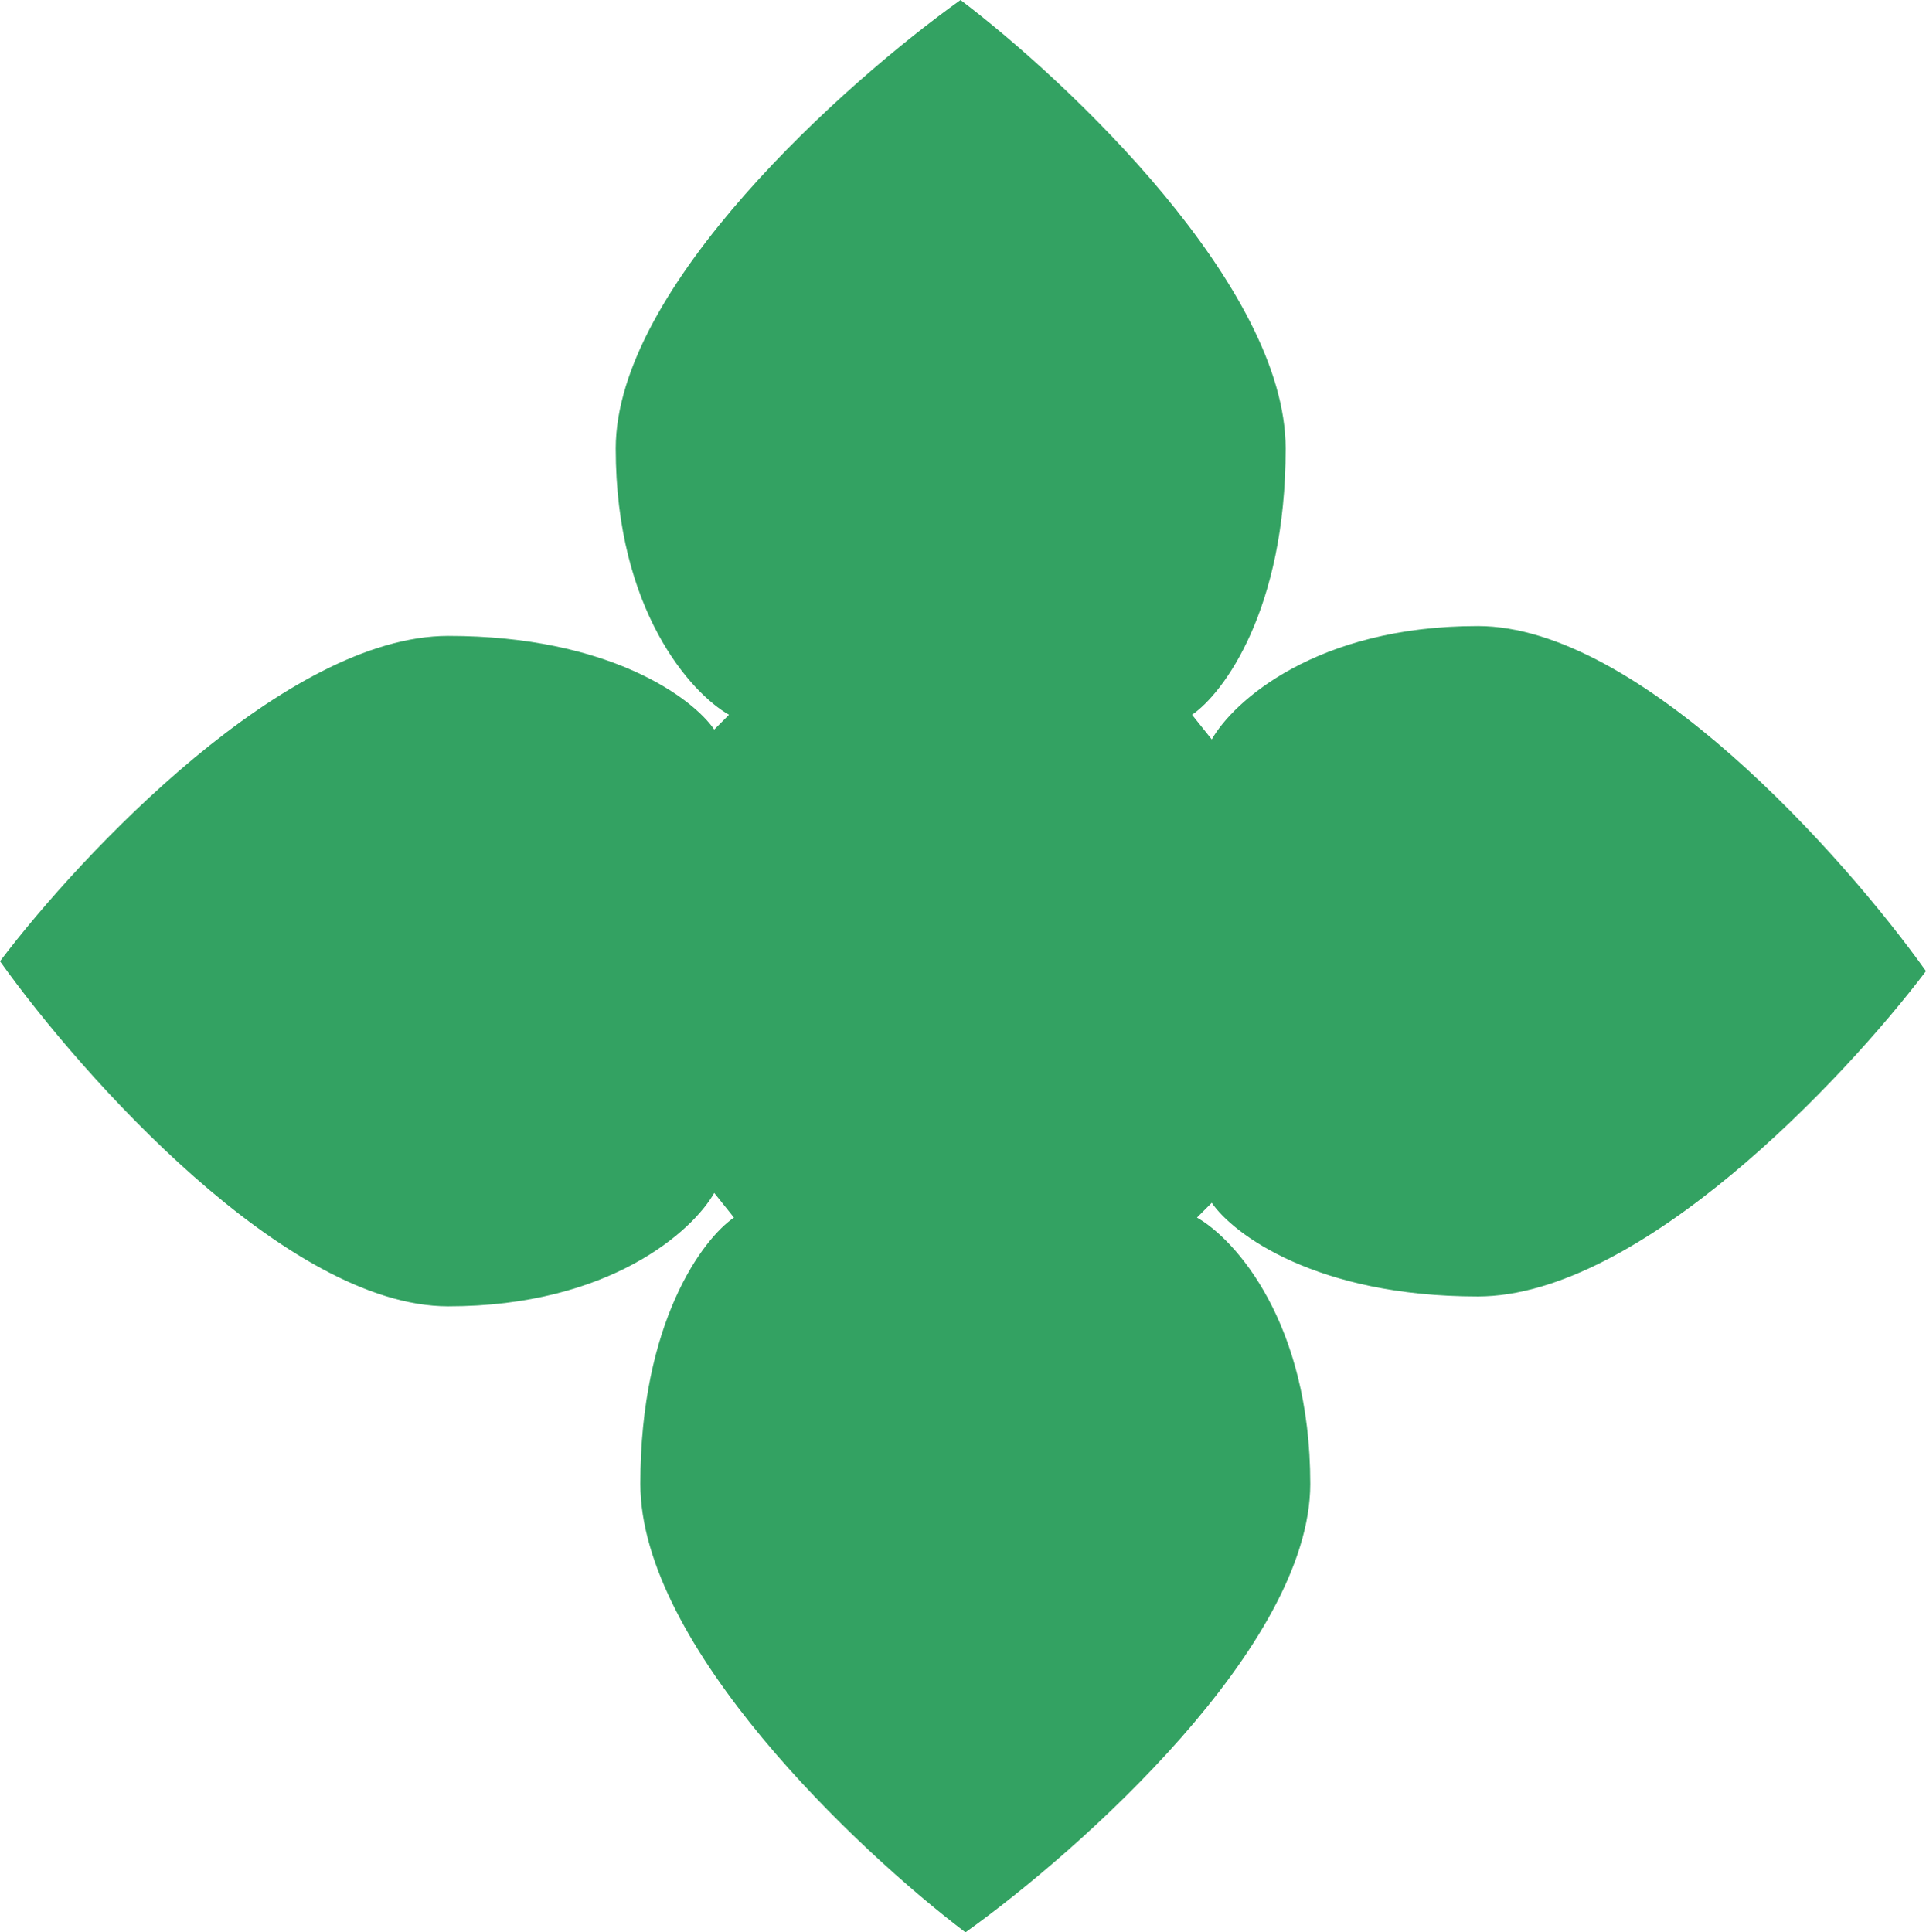
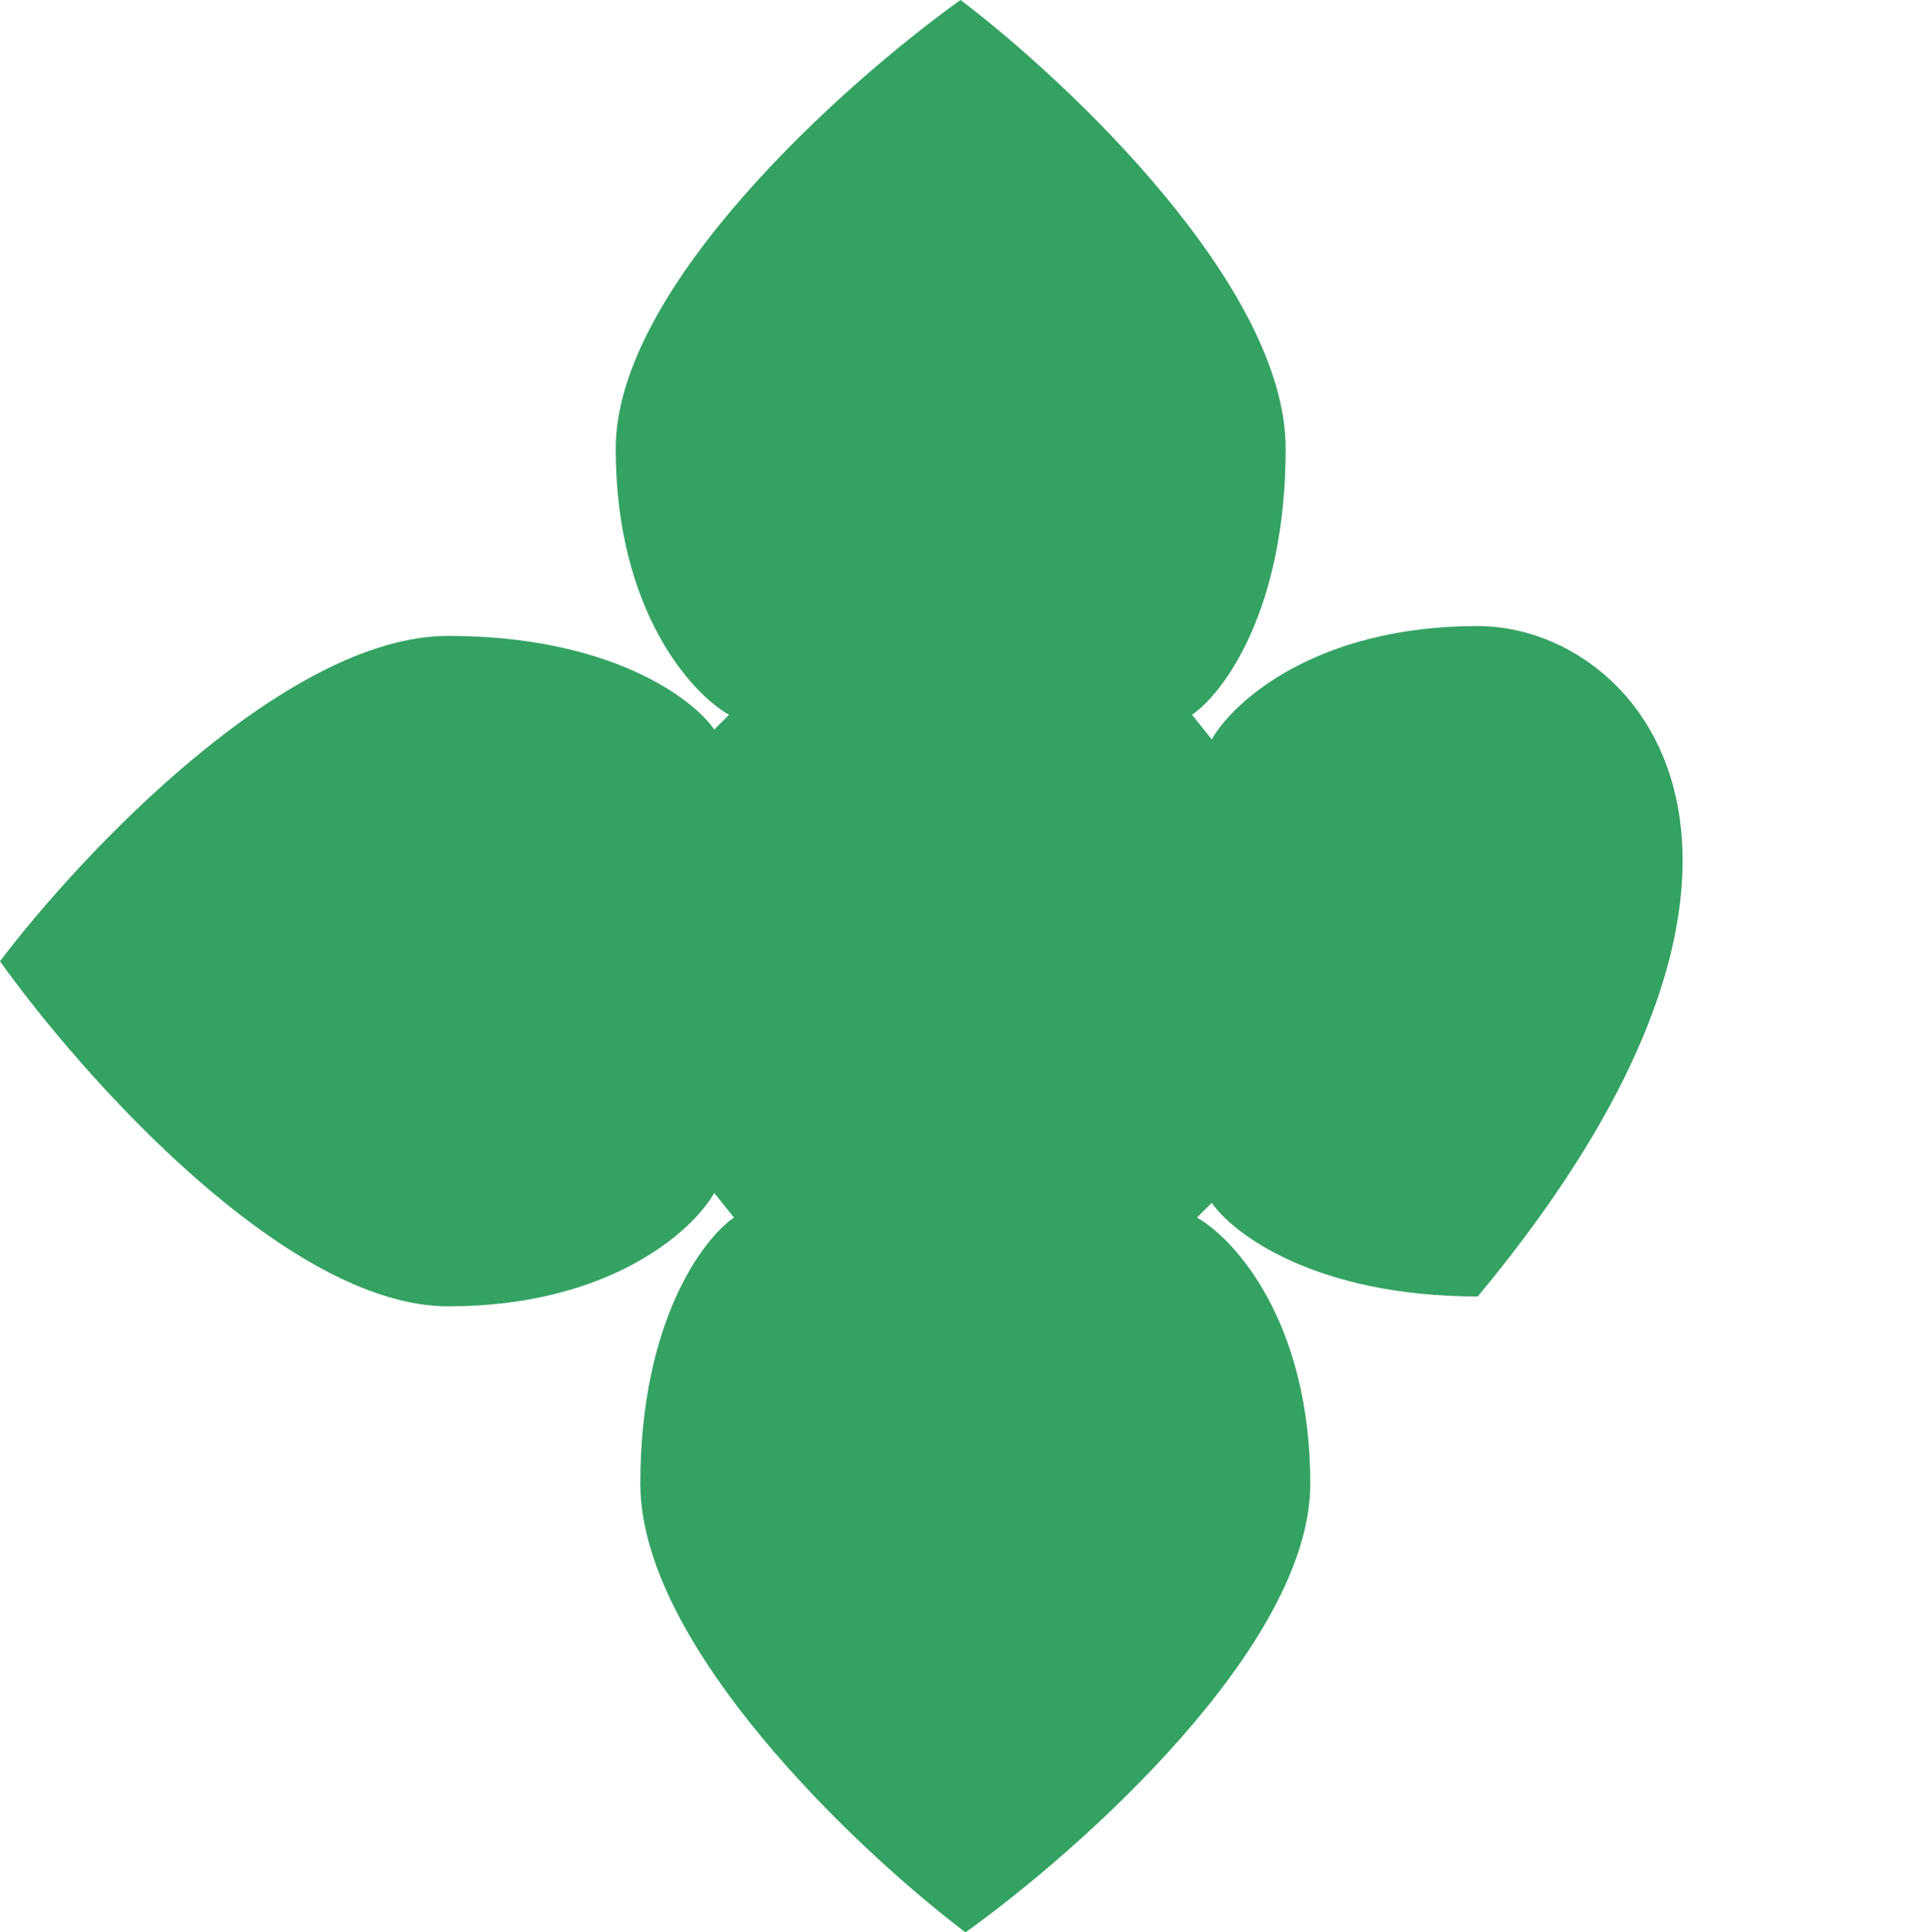
<svg xmlns="http://www.w3.org/2000/svg" width="295" height="296" viewBox="0 0 295 296" fill="none">
-   <path d="M109.399 182.735L112.417 186.51C107.639 189.782 98.082 202.518 98.082 227.286C98.082 252.053 131.279 283.415 147.877 296C165.482 283.415 200.691 252.053 200.691 227.286C200.691 202.518 189.122 189.782 183.338 186.51L185.601 184.245C188.87 189.027 201.596 198.592 226.343 198.592C251.089 198.592 282.425 165.367 295 148.755C282.425 131.136 251.09 95.898 226.343 95.898C201.596 95.898 188.87 107.476 185.601 113.265L182.583 109.49C187.361 106.218 196.918 93.482 196.918 68.714C196.918 43.947 163.721 12.585 147.123 0C129.518 12.585 94.309 43.947 94.309 68.714C94.309 93.482 105.878 106.218 111.662 109.49L109.399 111.755C106.13 106.973 93.404 97.408 68.657 97.408C43.91 97.408 12.575 130.633 0 147.245C12.575 164.864 43.91 200.102 68.657 200.102C93.404 200.102 106.13 188.524 109.399 182.735Z" fill="#33A262" />
+   <path d="M109.399 182.735L112.417 186.51C107.639 189.782 98.082 202.518 98.082 227.286C98.082 252.053 131.279 283.415 147.877 296C165.482 283.415 200.691 252.053 200.691 227.286C200.691 202.518 189.122 189.782 183.338 186.51L185.601 184.245C188.87 189.027 201.596 198.592 226.343 198.592C282.425 131.136 251.09 95.898 226.343 95.898C201.596 95.898 188.87 107.476 185.601 113.265L182.583 109.49C187.361 106.218 196.918 93.482 196.918 68.714C196.918 43.947 163.721 12.585 147.123 0C129.518 12.585 94.309 43.947 94.309 68.714C94.309 93.482 105.878 106.218 111.662 109.49L109.399 111.755C106.13 106.973 93.404 97.408 68.657 97.408C43.91 97.408 12.575 130.633 0 147.245C12.575 164.864 43.91 200.102 68.657 200.102C93.404 200.102 106.13 188.524 109.399 182.735Z" fill="#33A262" />
</svg>